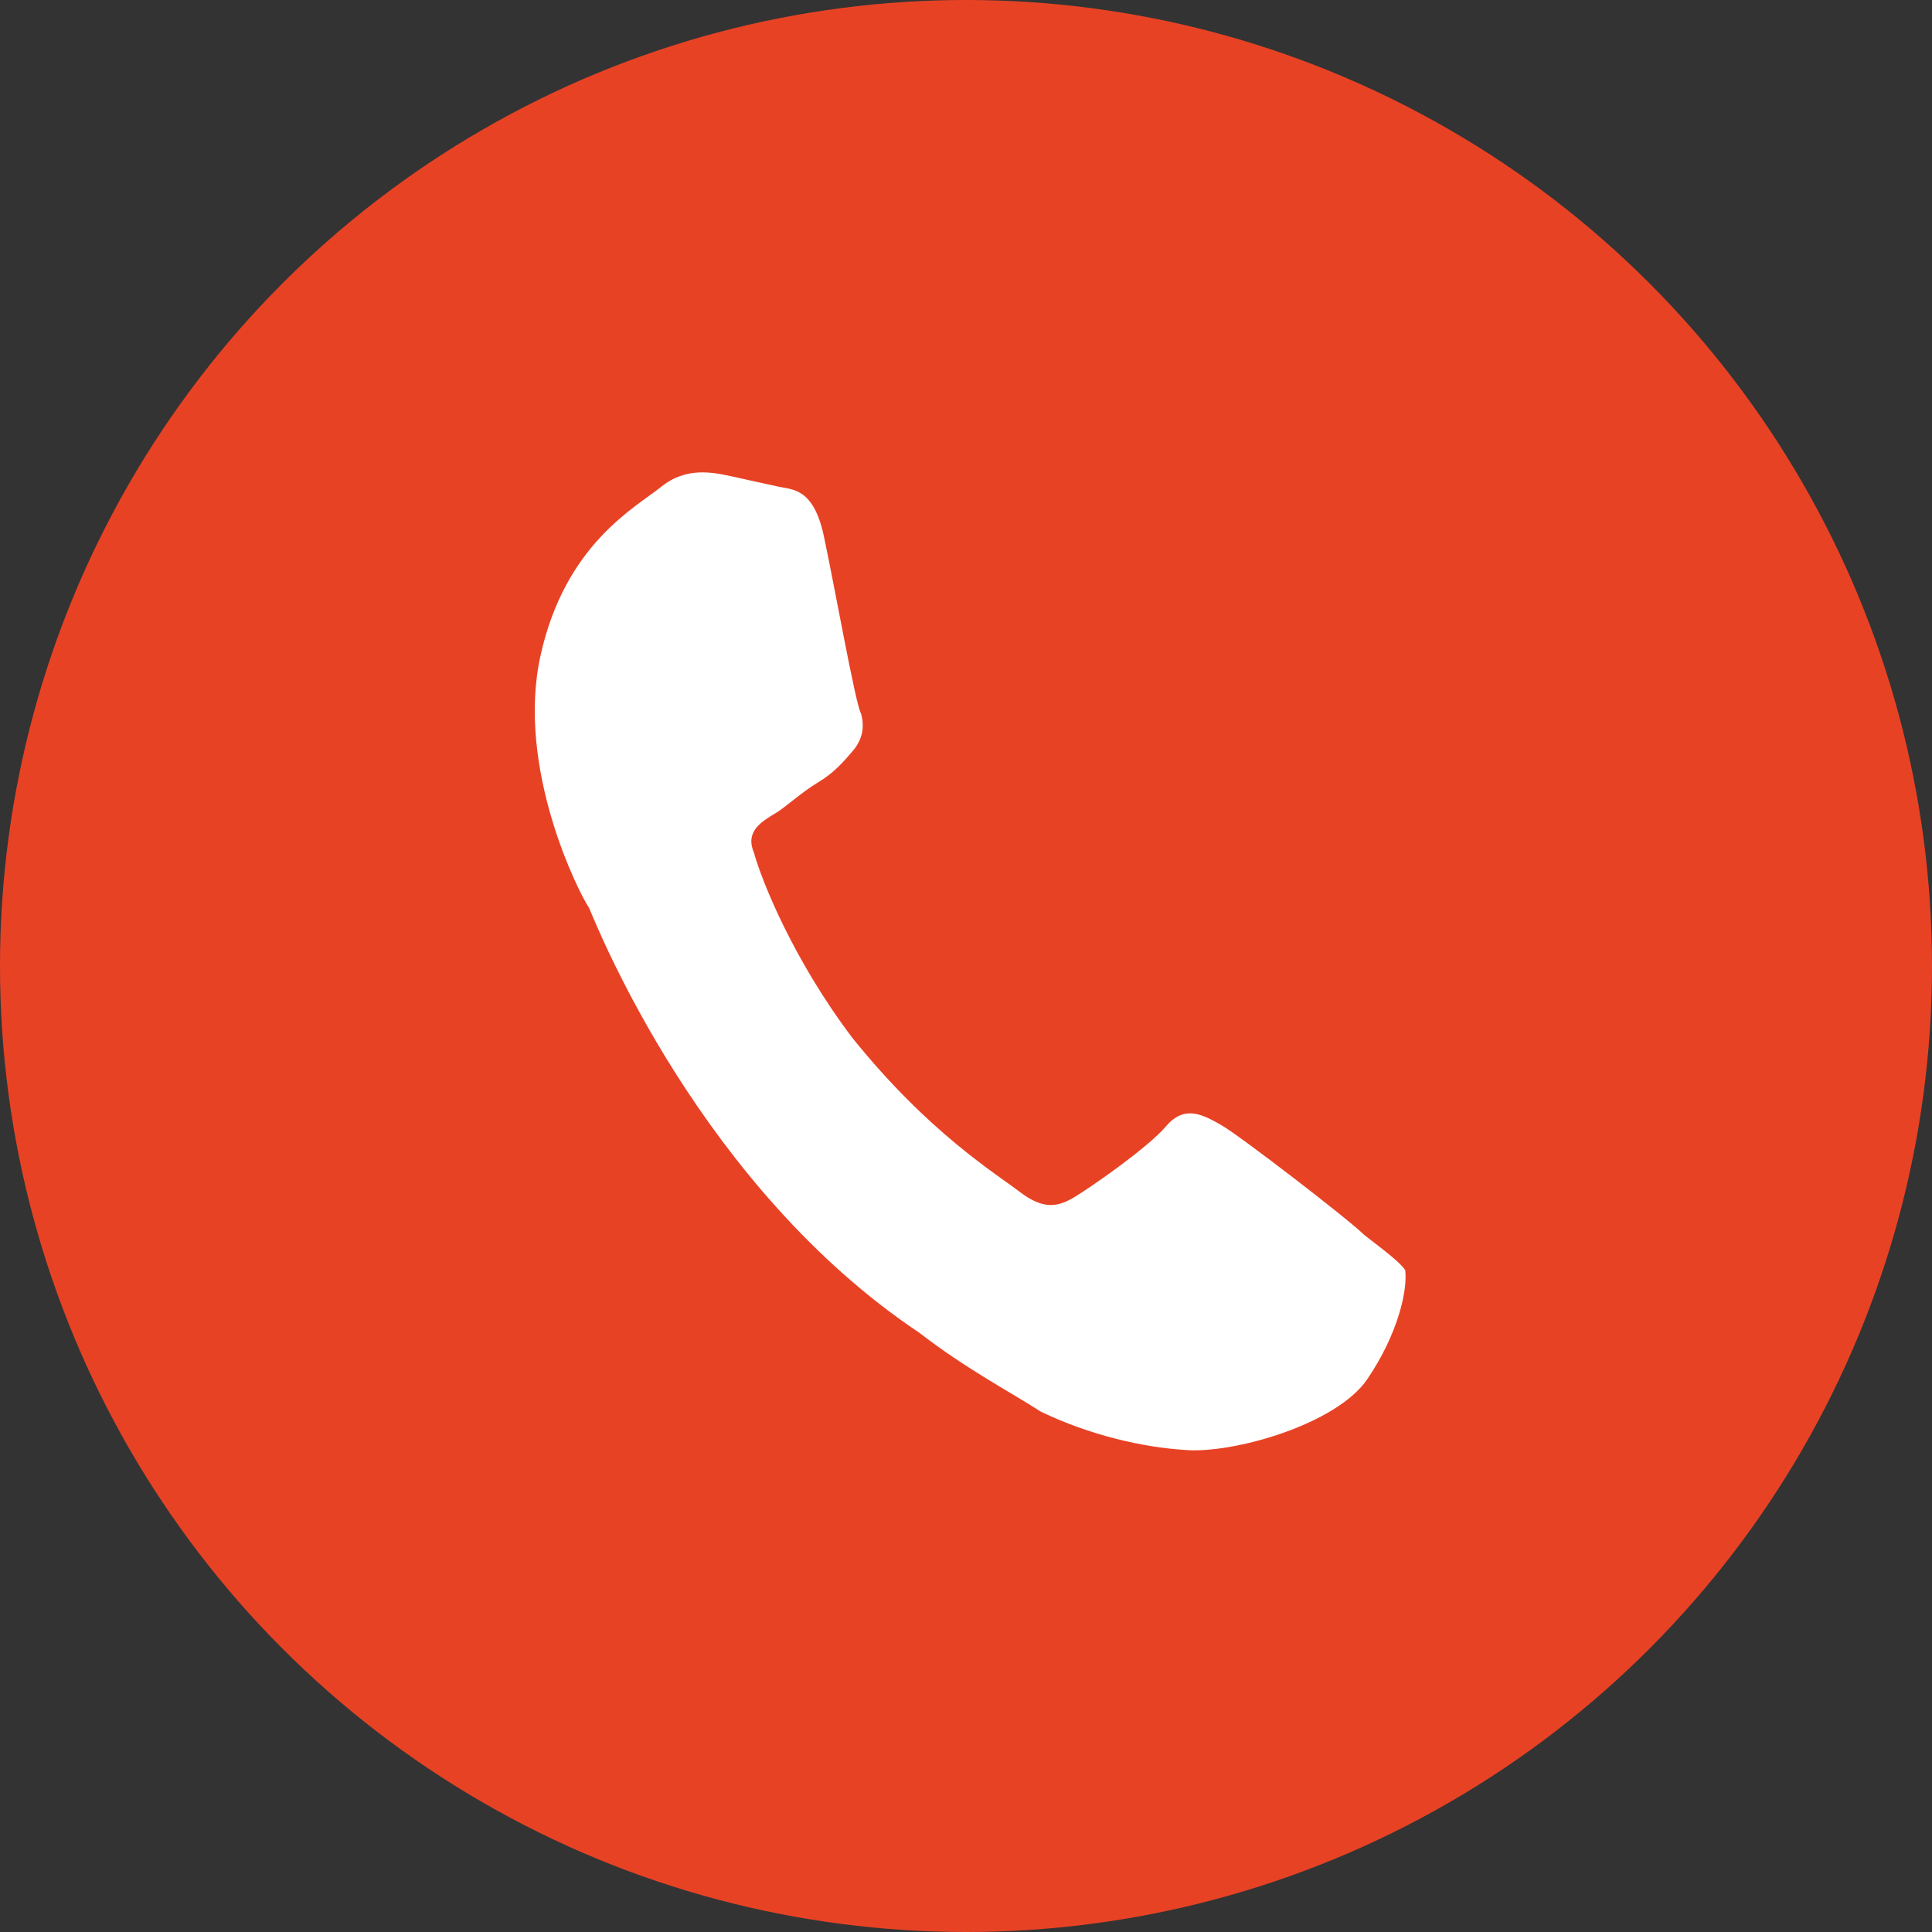
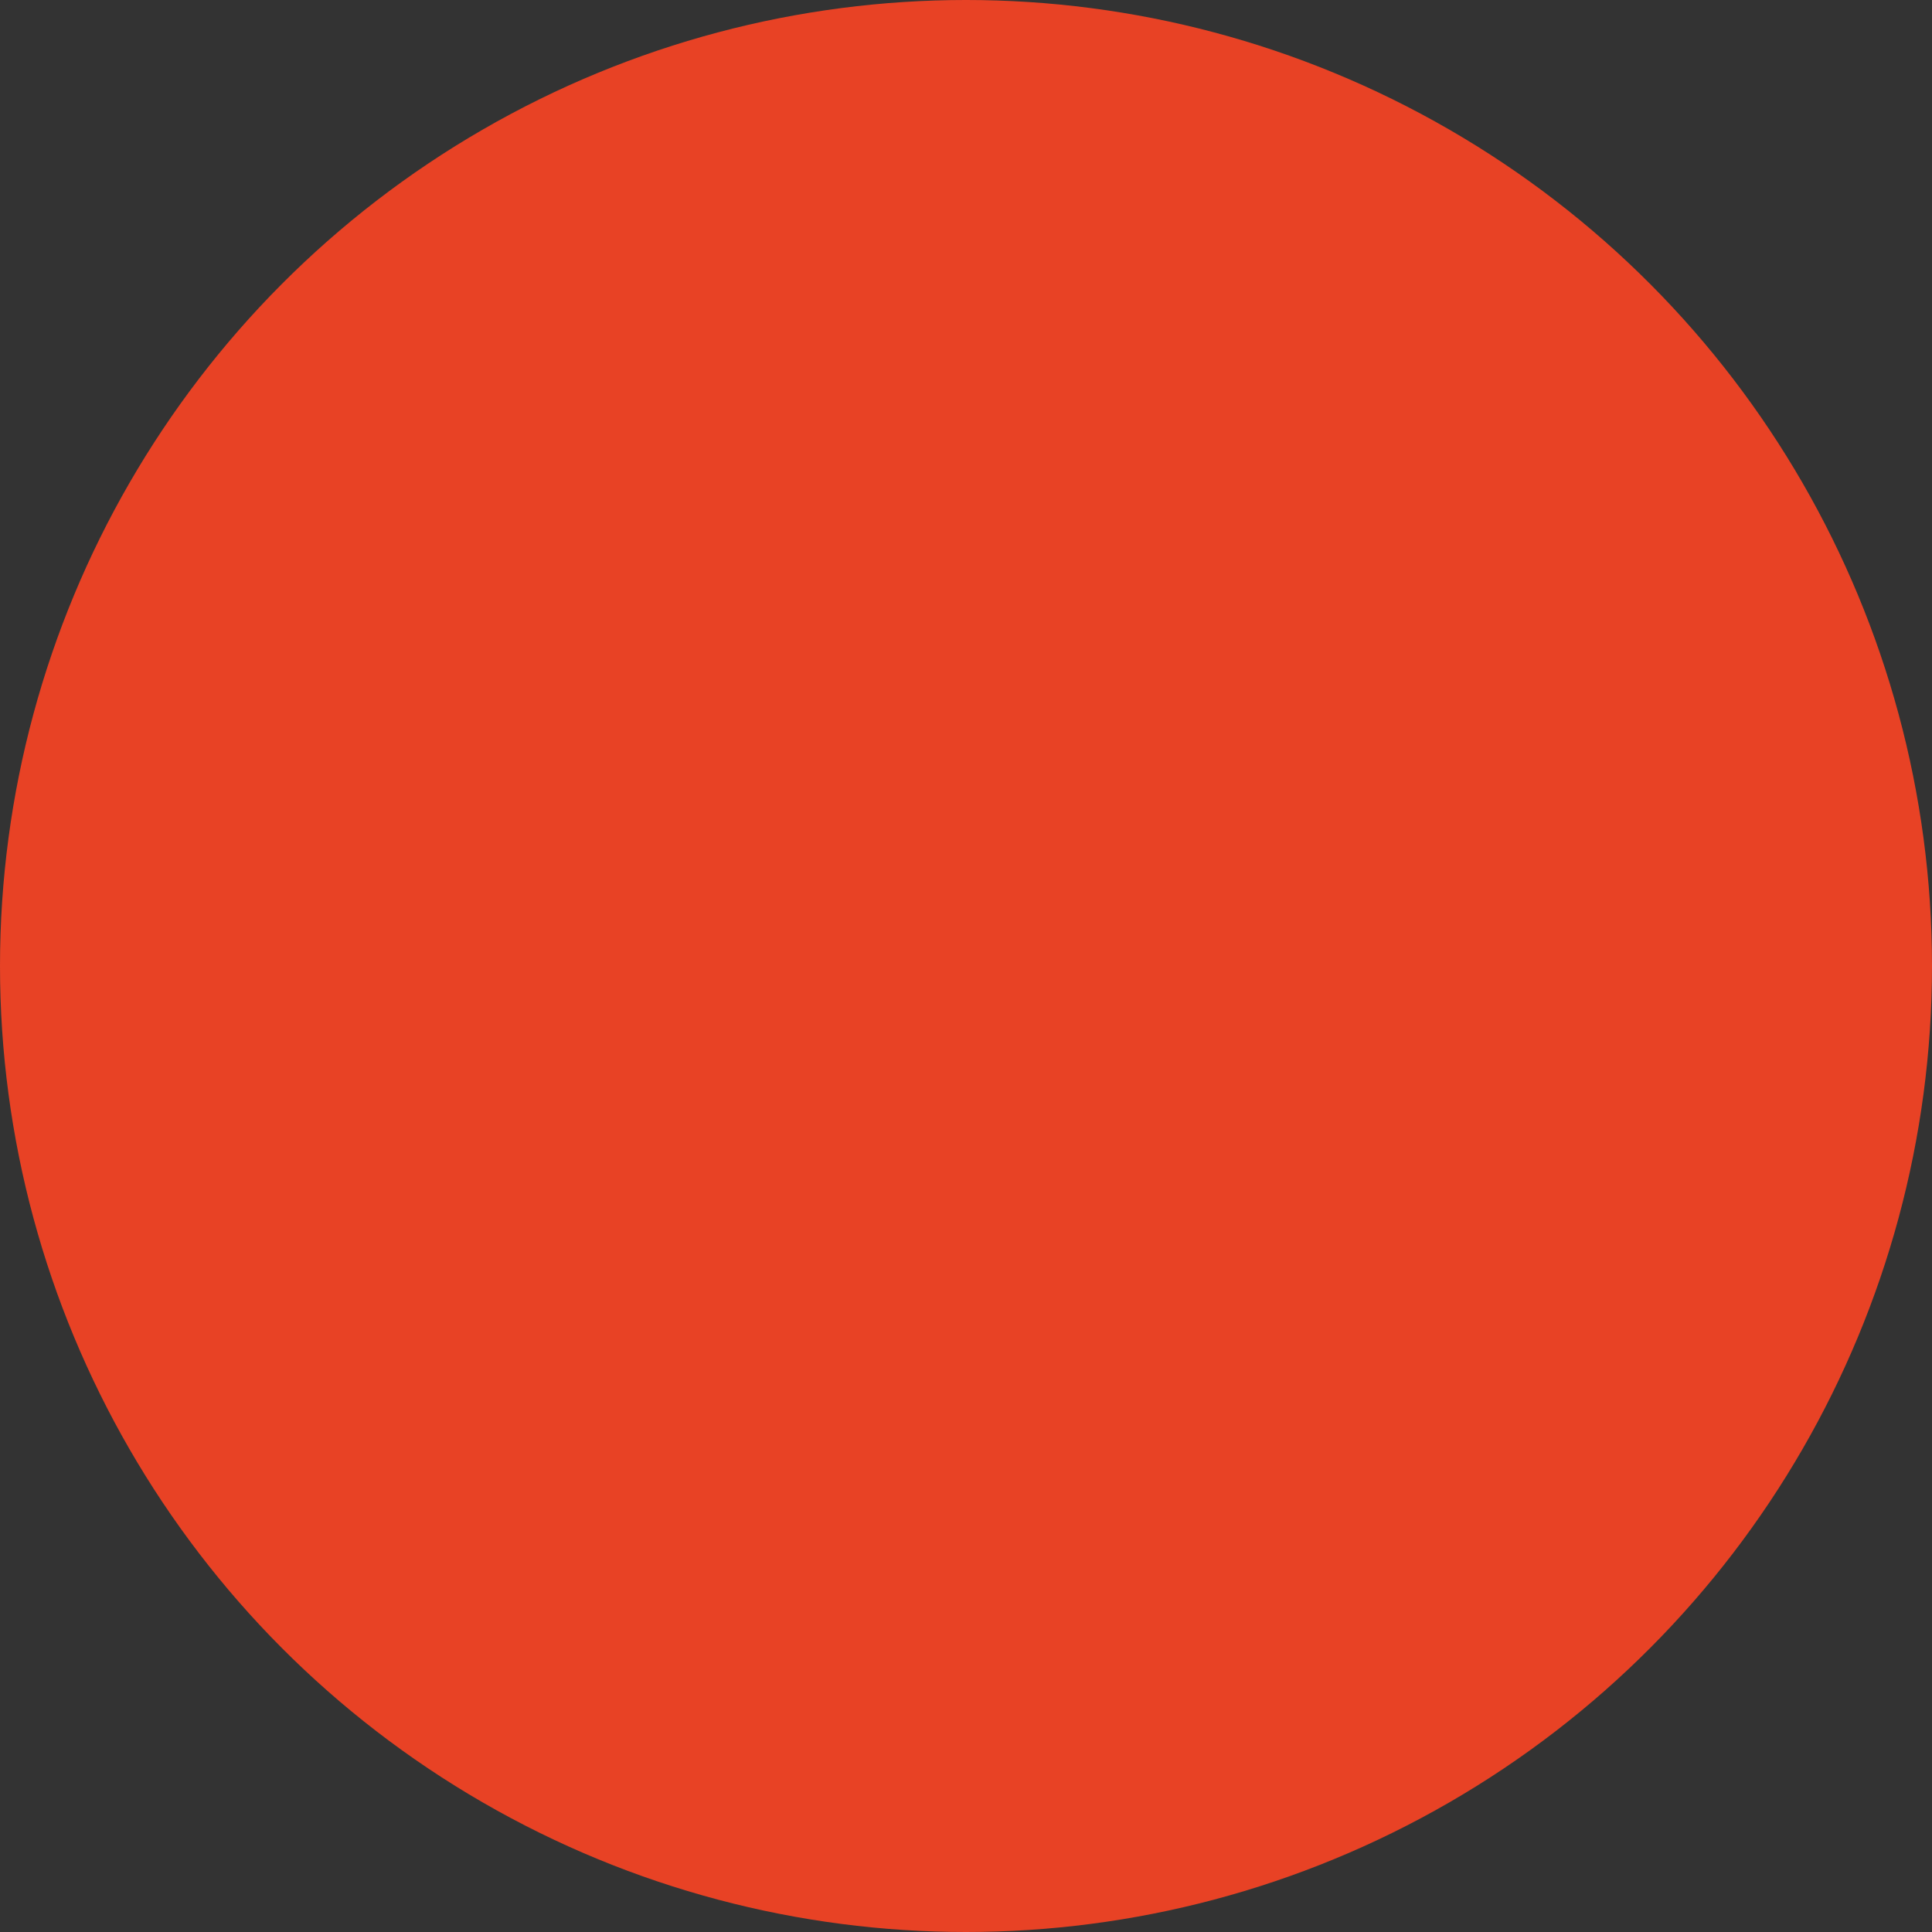
<svg xmlns="http://www.w3.org/2000/svg" width="18" height="18" viewBox="0 0 18 18" fill="none">
  <rect x="0" y="0" width="18" height="18" fill="#333333" stroke="none" />
  <circle cx="9" cy="9" r="9" fill="#E84225" />
-   <path d="M12.739 12.849C12.452 13.272 11.486 13.546 11.042 13.509C10.659 13.485 10.165 13.377 9.697 13.152C9.414 12.969 9.007 12.758 8.565 12.417C6.535 11.06 5.574 8.661 5.489 8.46C5.391 8.317 4.806 7.156 5.035 6.112C5.264 5.069 5.922 4.728 6.158 4.537C6.394 4.346 6.64 4.4 6.826 4.44C6.949 4.468 7.134 4.508 7.258 4.535C7.381 4.563 7.579 4.545 7.675 4.992C7.771 5.438 7.973 6.576 8.022 6.648C8.058 6.777 8.033 6.893 7.946 6.995C7.858 7.098 7.771 7.2 7.622 7.289C7.473 7.378 7.312 7.524 7.237 7.569C7.089 7.658 6.94 7.746 7.025 7.947C7.097 8.206 7.389 8.939 7.94 9.668C8.651 10.553 9.279 10.934 9.5 11.104C9.722 11.274 9.858 11.244 10.007 11.155C10.156 11.066 10.69 10.697 10.864 10.493C11.038 10.288 11.211 10.387 11.383 10.485C11.555 10.584 12.551 11.35 12.711 11.506C12.932 11.677 13.043 11.762 13.092 11.833C13.115 12.021 13.026 12.426 12.739 12.849Z" fill="white" />
</svg>